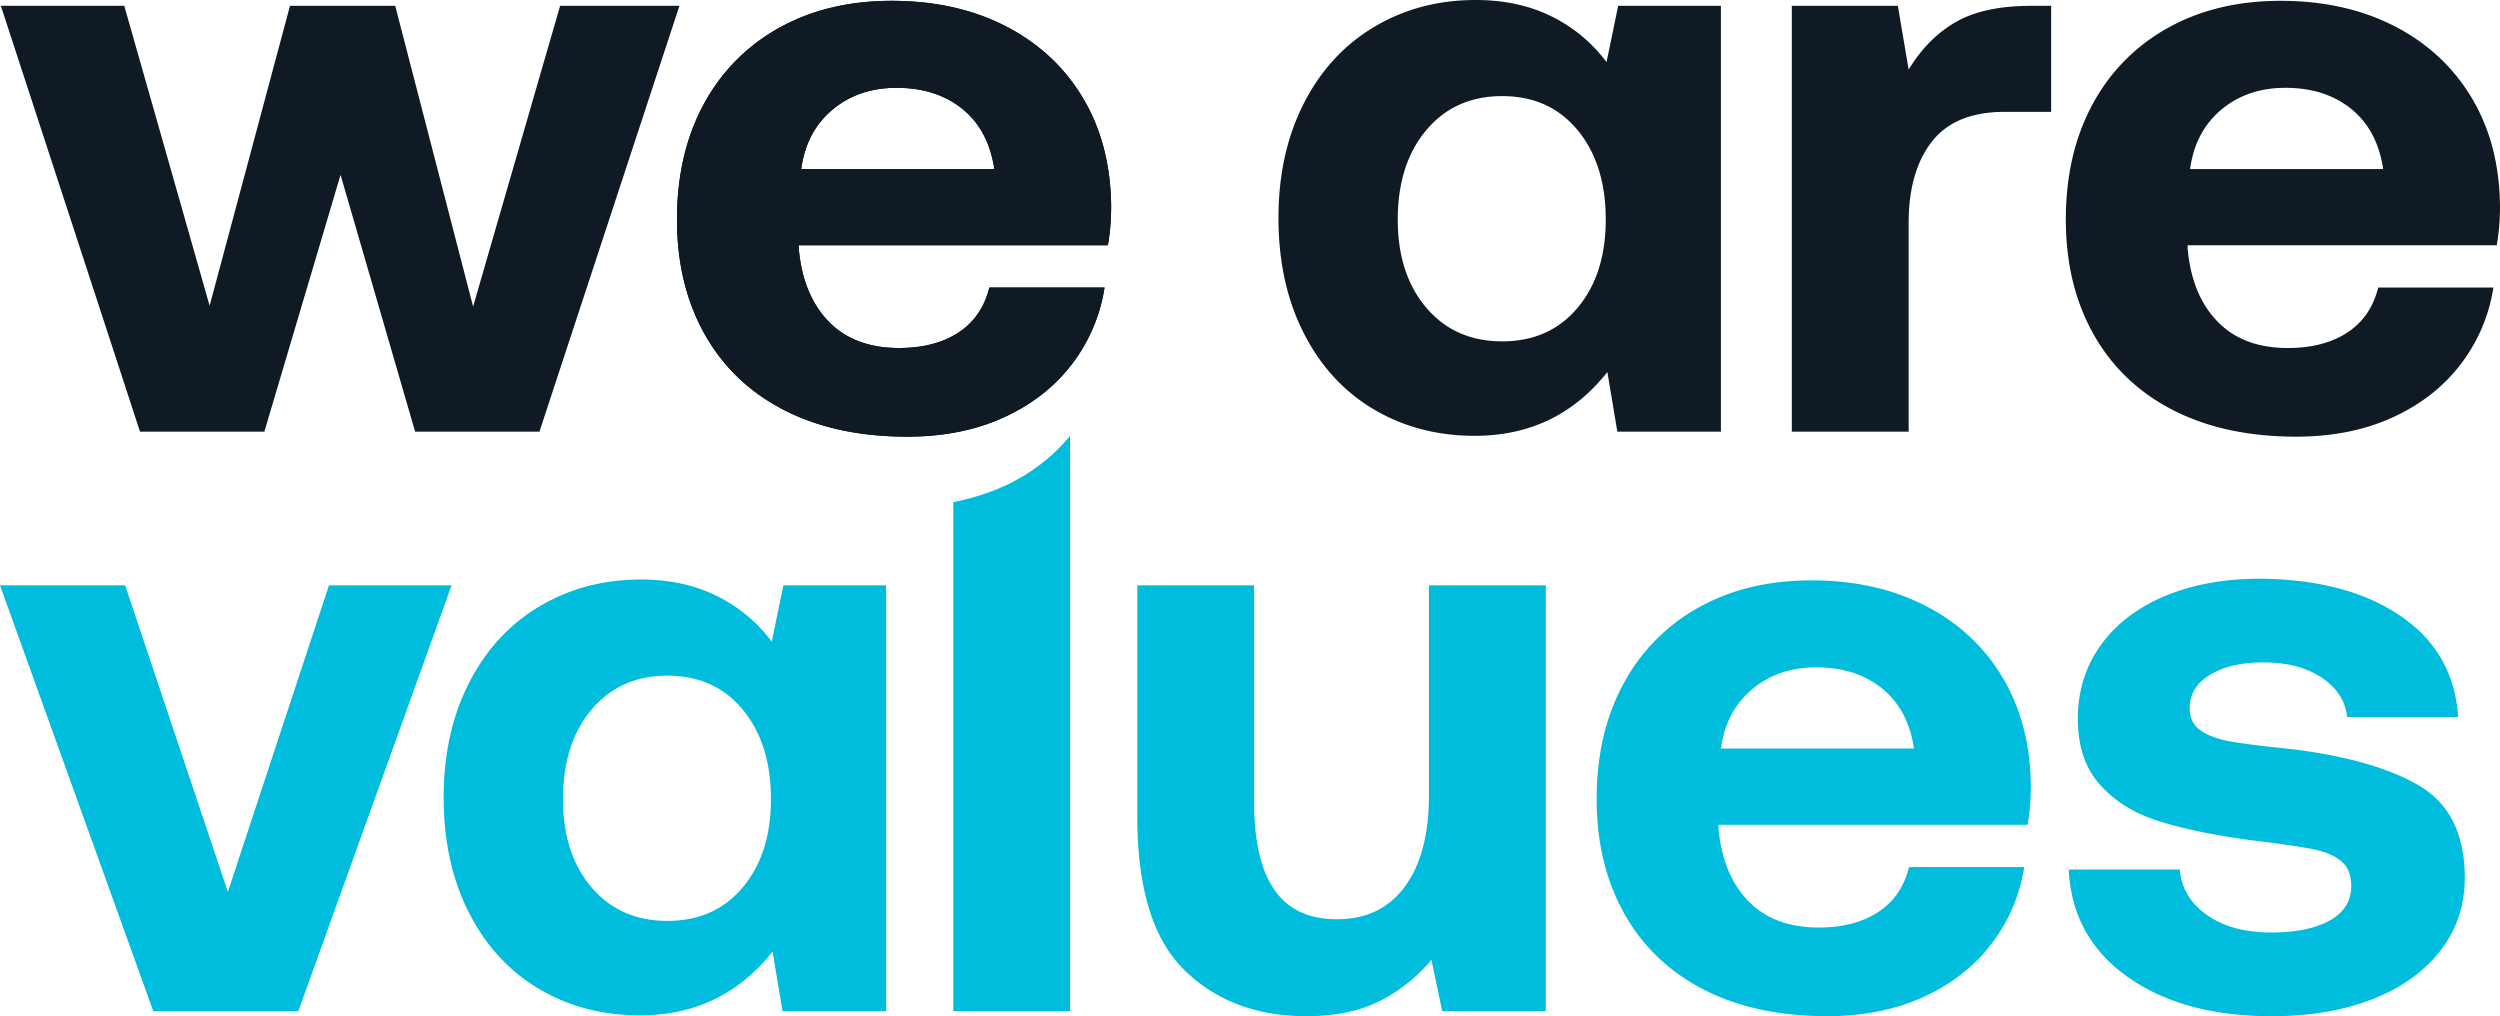
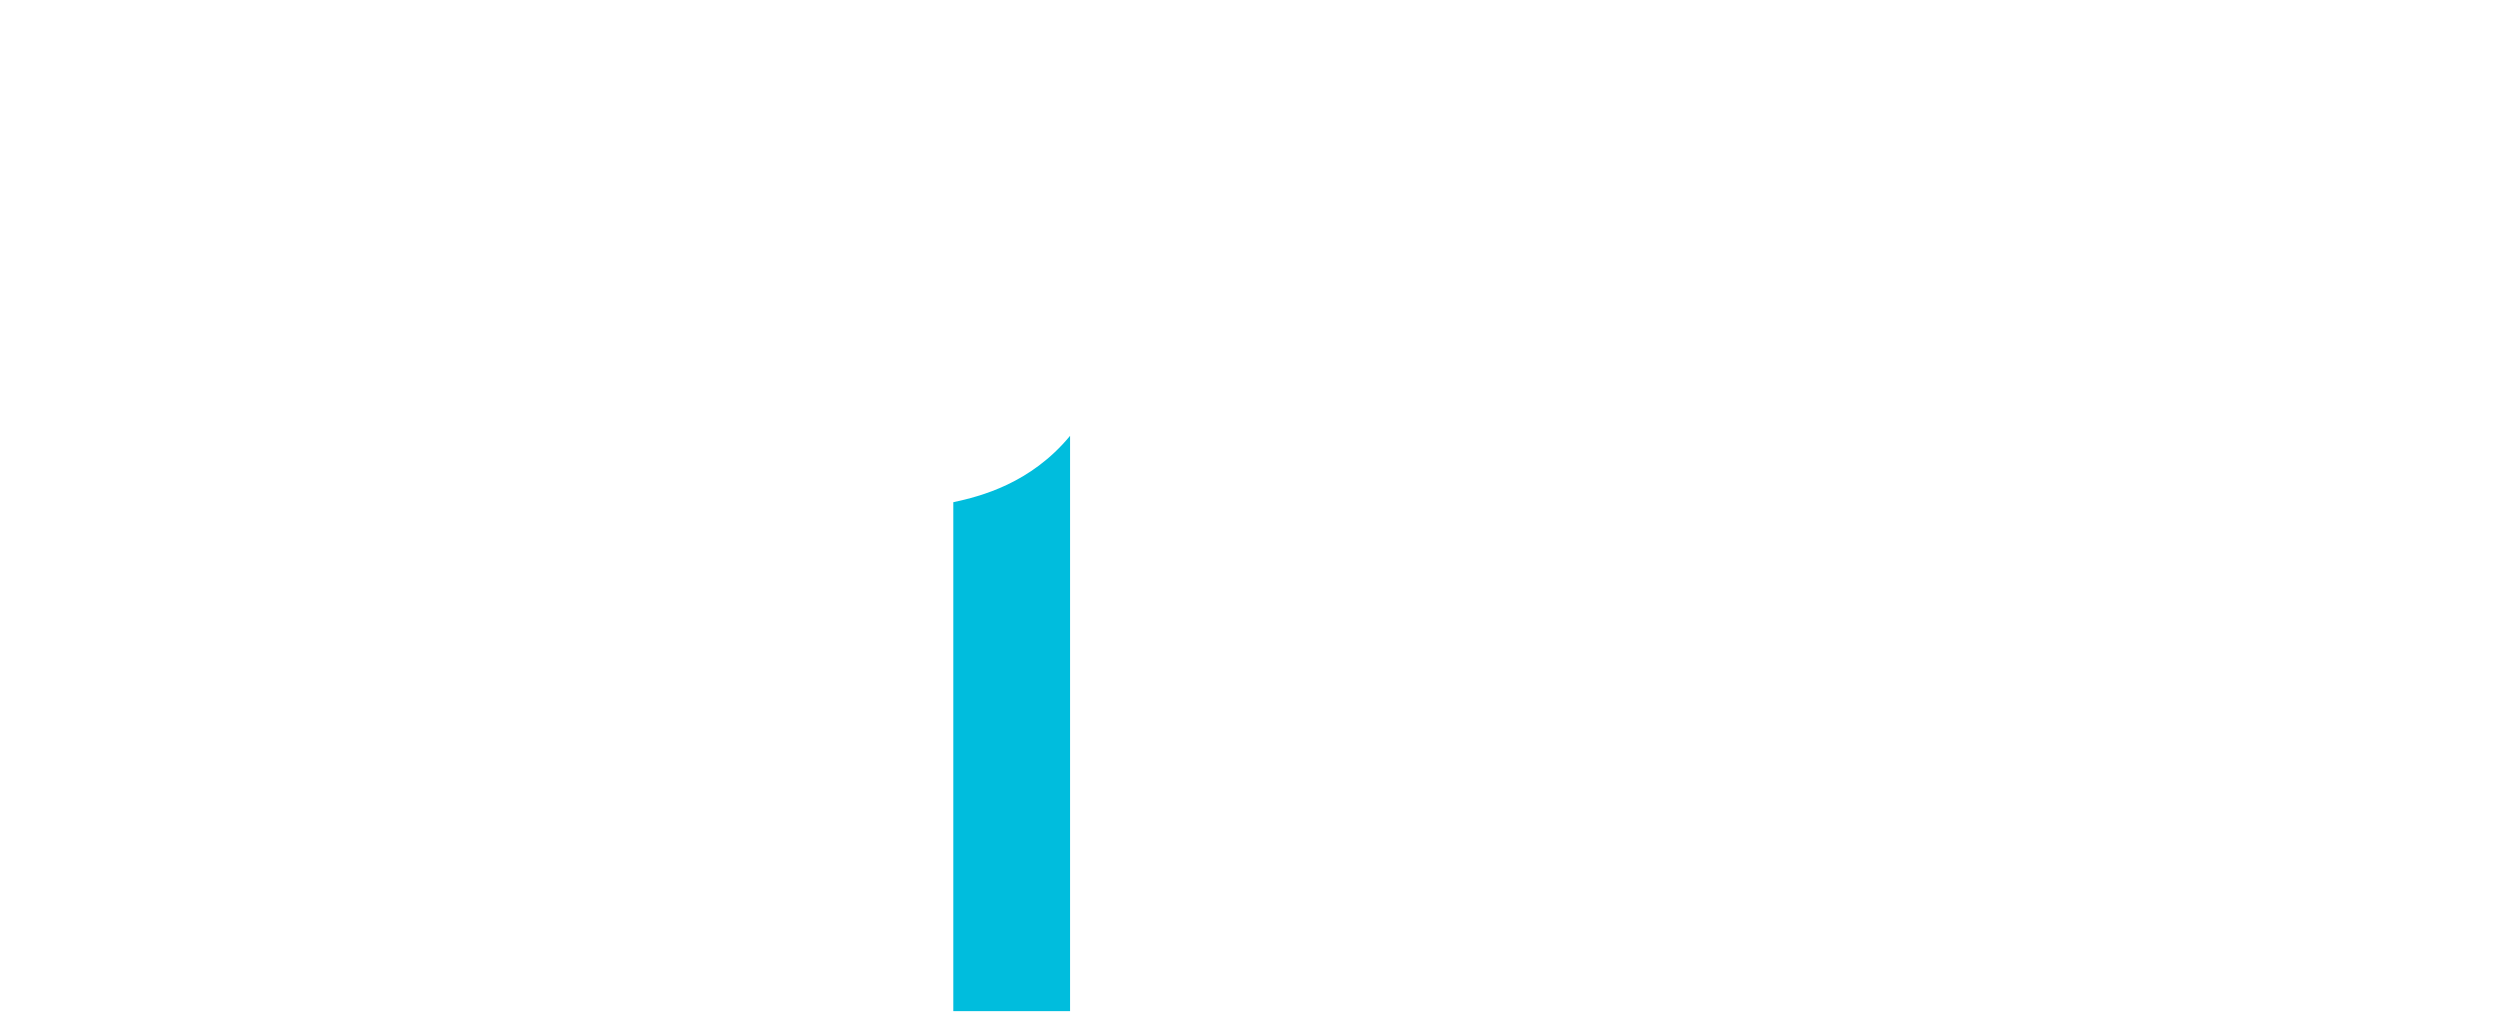
<svg xmlns="http://www.w3.org/2000/svg" viewBox="0 0 102.879 41.818">
-   <path fill="#101a25" d="M.034.239h5.08l3.512 12.343L11.934.239h4.33l3.205 12.377L23.05.239h4.91l-5.762 17.526h-5.114l-3.07-10.57-3.136 10.57H5.762L.034.238zm70.784 0v17.526h-4.262l-.41-2.455c-1.386 1.75-3.204 2.625-5.455 2.625-1.546 0-2.932-.363-4.16-1.091-1.227-.727-2.187-1.773-2.88-3.137-.694-1.364-1.04-2.944-1.04-4.74 0-1.773.346-3.341 1.04-4.705.693-1.364 1.658-2.415 2.898-3.154C57.787.37 59.179 0 60.725 0c1.182 0 2.228.228 3.137.682a6.241 6.241 0 0 1 2.25 1.875L66.59.24h4.228zM64.92 12.667c.772-.92 1.159-2.131 1.159-3.631 0-1.523-.387-2.75-1.16-3.683-.773-.932-1.807-1.398-3.102-1.398s-2.336.466-3.12 1.398c-.784.932-1.177 2.16-1.177 3.683 0 1.5.393 2.71 1.177 3.631.784.92 1.824 1.38 3.12 1.38s2.33-.46 3.102-1.38zM84.408.239v4.364h-1.91c-1.363 0-2.364.41-3 1.228-.637.818-.954 1.932-.954 3.341v8.592h-4.808V.24H78.1l.444 2.625c.522-.863 1.17-1.517 1.943-1.96C81.259.461 82.294.24 83.59.24h.818zM86.12 4.28a7.78 7.78 0 0 1 3.103-3.138c1.33-.738 2.87-1.108 4.62-1.108 1.773 0 3.336.347 4.689 1.04 1.352.694 2.409 1.67 3.17 2.933.762 1.261 1.154 2.744 1.177 4.45 0 .613-.046 1.158-.136 1.636H90.025v.136c.113 1.273.522 2.273 1.227 3 .704.729 1.67 1.092 2.898 1.092.977 0 1.79-.21 2.438-.631.648-.42 1.074-1.04 1.279-1.858h4.74a6.902 6.902 0 0 1-1.33 3.137c-.705.932-1.637 1.665-2.797 2.199-1.159.534-2.488.801-3.989.801-1.955 0-3.643-.363-5.063-1.09-1.421-.728-2.512-1.768-3.273-3.12-.762-1.353-1.143-2.927-1.143-4.723 0-1.818.37-3.404 1.108-4.757zm11.951 2.676c-.159-1.068-.596-1.893-1.312-2.472-.716-.58-1.62-.87-2.71-.87-1.047 0-1.927.302-2.644.904-.716.602-1.142 1.415-1.278 2.438h7.944z" />
-   <path fill="#00bddd" d="M0 24.087h5.149l4.228 12.616 4.16-12.616h5.046l-6.308 17.526H6.308L0 24.087zm36.465 0v17.526h-4.263l-.409-2.455c-1.386 1.75-3.205 2.625-5.455 2.625-1.546 0-2.933-.363-4.16-1.09-1.227-.728-2.188-1.774-2.881-3.138-.694-1.363-1.04-2.943-1.04-4.739 0-1.773.346-3.341 1.04-4.705.693-1.364 1.659-2.416 2.898-3.154 1.239-.739 2.63-1.108 4.177-1.108 1.182 0 2.228.227 3.137.681a6.243 6.243 0 0 1 2.25 1.876l.478-2.319h4.228zm-5.9 12.429c.773-.921 1.16-2.131 1.16-3.632 0-1.522-.387-2.75-1.16-3.682-.772-.932-1.806-1.398-3.102-1.398s-2.336.466-3.12 1.398c-.784.932-1.176 2.16-1.176 3.682 0 1.5.392 2.71 1.176 3.632.784.92 1.824 1.38 3.12 1.38s2.33-.46 3.103-1.38zm33.046-12.429v17.526h-4.262l-.443-2.114a6.73 6.73 0 0 1-2.148 1.705c-.819.409-1.82.614-3 .614-2.047 0-3.717-.631-5.013-1.893-1.296-1.261-1.944-3.37-1.944-6.325v-9.513h4.808v8.934c0 1.591.278 2.79.835 3.597.557.807 1.415 1.21 2.575 1.21 1.204 0 2.136-.449 2.795-1.347.66-.897.99-2.153.99-3.767v-8.627h4.807zm3.203 4.041a7.78 7.78 0 0 1 3.102-3.137c1.33-.739 2.87-1.108 4.62-1.108 1.774 0 3.336.347 4.689 1.04 1.352.693 2.41 1.67 3.17 2.932.762 1.262 1.154 2.745 1.177 4.45 0 .614-.046 1.159-.136 1.636H70.718v.137c.113 1.273.523 2.273 1.227 3 .705.728 1.67 1.091 2.899 1.091.977 0 1.79-.21 2.437-.63.648-.42 1.075-1.04 1.28-1.859H83.3a6.902 6.902 0 0 1-1.33 3.137c-.705.933-1.637 1.665-2.796 2.2-1.16.534-2.49.8-3.99.8-1.955 0-3.642-.363-5.063-1.09-1.42-.728-2.512-1.768-3.273-3.12-.762-1.352-1.143-2.927-1.143-4.723 0-1.818.37-3.404 1.109-4.756zm11.95 2.676c-.159-1.068-.596-1.892-1.312-2.472-.716-.58-1.62-.869-2.71-.869-1.047 0-1.927.301-2.643.903-.717.603-1.142 1.415-1.279 2.438h7.945zM89.7 35.782c.068.774.443 1.398 1.125 1.876.682.477 1.557.716 2.626.716 1.023 0 1.83-.165 2.42-.494.591-.33.887-.802.887-1.415 0-.455-.136-.796-.41-1.024-.272-.226-.659-.391-1.158-.494-.5-.102-1.319-.221-2.455-.358-1.547-.204-2.83-.465-3.853-.784-1.023-.318-1.842-.818-2.455-1.5-.614-.682-.921-1.591-.921-2.728 0-1.136.312-2.142.938-3.018.625-.875 1.505-1.551 2.642-2.029 1.137-.477 2.443-.715 3.921-.715 2.387.022 4.314.534 5.78 1.534 1.466 1 2.255 2.386 2.37 4.16h-4.57c-.068-.66-.414-1.199-1.04-1.62-.625-.42-1.426-.63-2.403-.63-.91 0-1.643.17-2.2.51-.557.341-.835.797-.835 1.365 0 .409.148.715.444.92.295.205.681.353 1.159.443.477.092 1.272.194 2.387.307 2.363.273 4.176.78 5.438 1.518 1.262.738 1.892 2.006 1.892 3.801 0 1.137-.335 2.137-1.006 3-.67.865-1.602 1.53-2.795 1.995-1.194.467-2.575.7-4.143.7-2.433 0-4.41-.54-5.933-1.62-1.523-1.08-2.33-2.551-2.421-4.416H89.7z" />
-   <path fill="#101a25" d="M28.967 4.28a7.78 7.78 0 0 1 3.103-3.138C33.4.404 34.94.034 36.69.034c1.773 0 3.336.347 4.688 1.04 1.352.694 2.41 1.67 3.171 2.933.762 1.261 1.154 2.744 1.177 4.45 0 .613-.046 1.158-.137 1.636H32.871v.136c.114 1.273.523 2.273 1.228 3 .704.729 1.67 1.092 2.898 1.092.977 0 1.79-.21 2.438-.631.648-.42 1.074-1.04 1.279-1.858h4.74a6.902 6.902 0 0 1-1.33 3.137c-.706.932-1.637 1.665-2.797 2.199-1.159.534-2.489.801-3.989.801-1.955 0-3.643-.363-5.063-1.09-1.421-.728-2.512-1.768-3.273-3.12-.762-1.353-1.143-2.927-1.143-4.723 0-1.818.37-3.404 1.108-4.757zm11.951 2.676c-.16-1.068-.597-1.893-1.313-2.472-.716-.58-1.62-.87-2.71-.87-1.046 0-1.927.302-2.643.904-.716.602-1.142 1.415-1.279 2.438h7.945z" />
-   <path fill="#101a25" d="M28.967 4.28a7.78 7.78 0 0 1 3.103-3.138C33.4.404 34.94.034 36.69.034c1.773 0 3.336.347 4.688 1.04 1.352.694 2.41 1.67 3.171 2.933.762 1.261 1.154 2.744 1.177 4.45 0 .613-.046 1.158-.137 1.636H32.871v.136c.114 1.273.523 2.273 1.228 3 .704.729 1.67 1.092 2.898 1.092.977 0 1.79-.21 2.438-.631.648-.42 1.074-1.04 1.279-1.858h4.74a6.902 6.902 0 0 1-1.33 3.137c-.706.932-1.637 1.665-2.797 2.199-1.159.534-2.489.801-3.989.801-1.955 0-3.643-.363-5.063-1.09-1.421-.728-2.512-1.768-3.273-3.12-.762-1.353-1.143-2.927-1.143-4.723 0-1.818.37-3.404 1.108-4.757zm11.951 2.676c-.16-1.068-.597-1.893-1.313-2.472-.716-.58-1.62-.87-2.71-.87-1.046 0-1.927.302-2.643.904-.716.602-1.142 1.415-1.279 2.438h7.945z" />
  <path fill="#00bddd" d="M39.23 20.667V41.61h4.805V17.935c-1.619 1.96-3.676 2.49-4.804 2.732z" />
</svg>